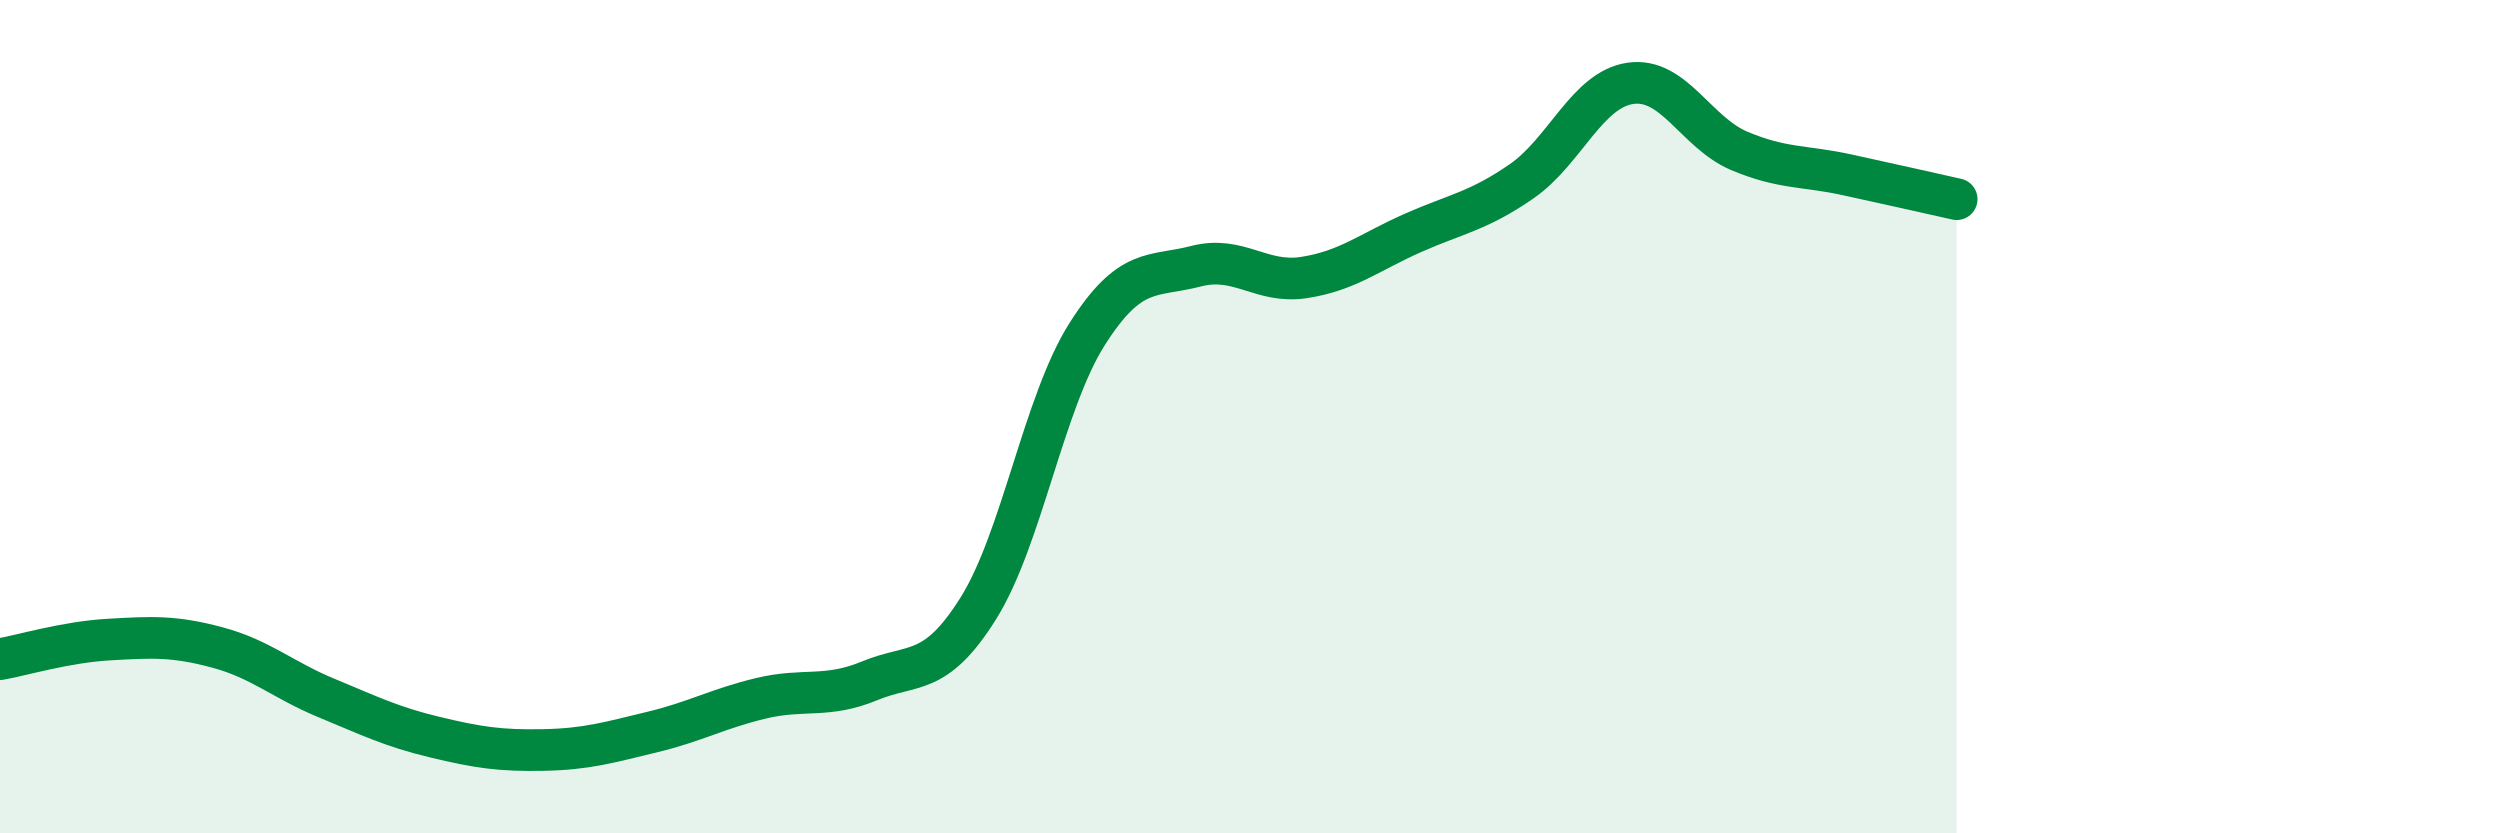
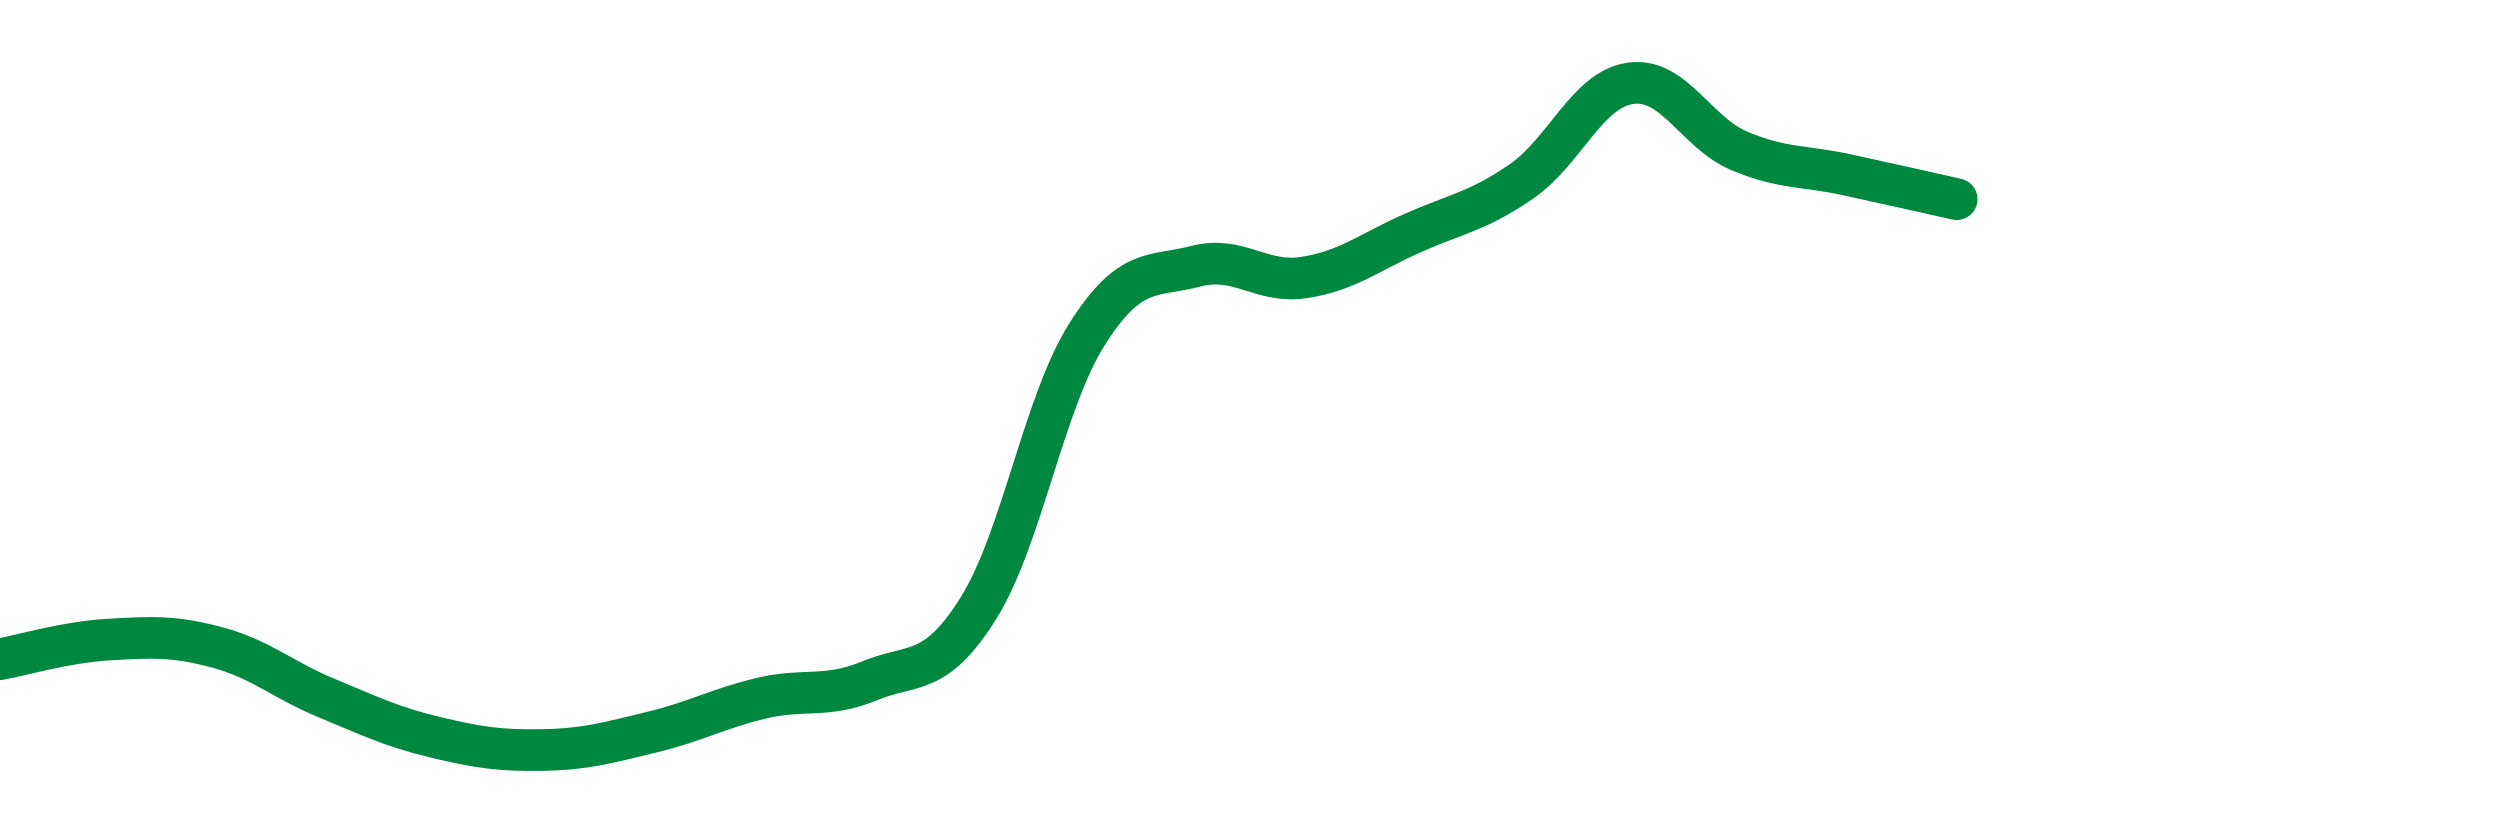
<svg xmlns="http://www.w3.org/2000/svg" width="60" height="20" viewBox="0 0 60 20">
-   <path d="M 0,15.82 C 0.52,15.73 1.57,15.41 2.61,15.35 C 3.65,15.29 4.18,15.26 5.22,15.54 C 6.26,15.82 6.79,16.32 7.83,16.75 C 8.87,17.18 9.39,17.44 10.43,17.69 C 11.47,17.94 12,18.02 13.04,18 C 14.08,17.98 14.61,17.82 15.65,17.57 C 16.69,17.32 17.22,17.01 18.26,16.76 C 19.3,16.51 19.83,16.77 20.87,16.34 C 21.91,15.91 22.44,16.26 23.48,14.6 C 24.52,12.94 25.05,9.66 26.09,8.02 C 27.13,6.38 27.66,6.66 28.7,6.39 C 29.74,6.12 30.26,6.82 31.3,6.66 C 32.34,6.5 32.87,6.05 33.91,5.59 C 34.95,5.13 35.48,5.07 36.52,4.35 C 37.56,3.63 38.09,2.15 39.13,2 C 40.17,1.85 40.7,3.18 41.74,3.62 C 42.78,4.06 43.31,3.97 44.35,4.2 C 45.39,4.43 46.44,4.66 46.96,4.78L46.96 20L0 20Z" fill="#008740" opacity="0.1" stroke-linecap="round" stroke-linejoin="round" />
  <path d="M 0,15.82 C 0.52,15.73 1.57,15.41 2.61,15.35 C 3.65,15.29 4.18,15.26 5.22,15.54 C 6.26,15.82 6.79,16.32 7.83,16.75 C 8.87,17.18 9.39,17.44 10.43,17.69 C 11.47,17.94 12,18.02 13.04,18 C 14.08,17.98 14.61,17.82 15.65,17.57 C 16.69,17.32 17.22,17.01 18.26,16.76 C 19.3,16.51 19.83,16.77 20.87,16.34 C 21.91,15.91 22.44,16.26 23.48,14.6 C 24.52,12.94 25.05,9.66 26.09,8.02 C 27.13,6.38 27.66,6.66 28.7,6.39 C 29.74,6.12 30.26,6.82 31.3,6.66 C 32.34,6.5 32.87,6.05 33.91,5.59 C 34.95,5.13 35.48,5.07 36.52,4.35 C 37.56,3.63 38.09,2.15 39.13,2 C 40.17,1.85 40.7,3.18 41.74,3.62 C 42.78,4.06 43.31,3.97 44.35,4.2 C 45.39,4.43 46.44,4.66 46.96,4.78" stroke="#008740" stroke-width="1" fill="none" stroke-linecap="round" stroke-linejoin="round" />
</svg>